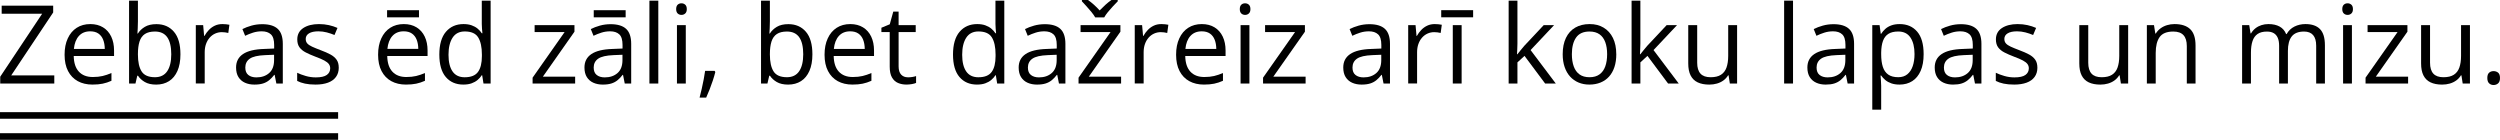
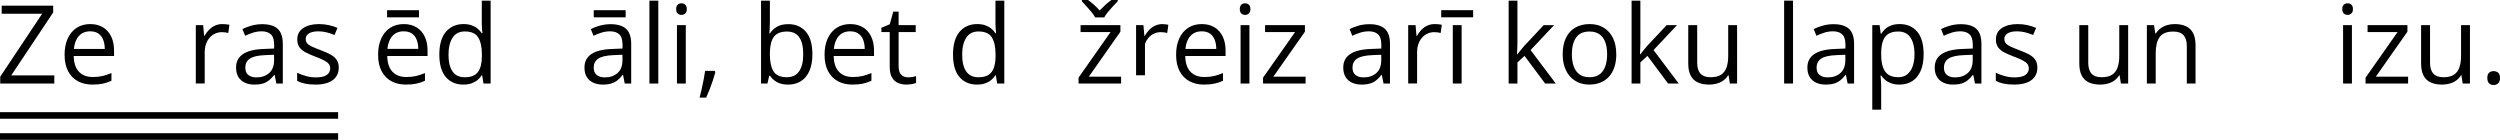
<svg xmlns="http://www.w3.org/2000/svg" id="Layer_2" data-name="Layer 2" width="1900.18" height="106.25" viewBox="0 0 1900.18 106.25">
  <defs>
    <style>
      .cls-1 {
        fill: none;
        stroke: #000;
        stroke-miterlimit: 10;
        stroke-width: 5px;
      }
    </style>
  </defs>
  <g id="Layer_1-2" data-name="Layer 1">
    <g>
      <path d="M41.27,63.48H.17v-5.18L32.04,10.44H1.27V4.29H40.42v5.18L8.51,57.33H41.27s0,6.15,0,6.15Z" />
      <path d="M68.63,18.3c3.78,0,7.02,.84,9.72,2.51s4.76,4.01,6.19,7.02,2.15,6.52,2.15,10.55v4.17h-30.65c.08,5.21,1.38,9.18,3.89,11.9s6.05,4.09,10.61,4.09c2.81,0,5.29-.26,7.45-.77s4.4-1.27,6.72-2.27v5.91c-2.24,1-4.46,1.73-6.66,2.19-2.2,.46-4.8,.69-7.79,.69-4.26,0-7.98-.87-11.15-2.61s-5.63-4.3-7.39-7.67-2.63-7.5-2.63-12.39,.8-8.91,2.41-12.41,3.87-6.19,6.8-8.08,6.38-2.83,10.34-2.83c0,0-.01,0-.01,0Zm-.08,5.51c-3.59,0-6.45,1.17-8.58,3.52s-3.4,5.63-3.81,9.84h23.48c-.03-2.64-.44-4.97-1.23-6.98s-2-3.58-3.62-4.7-3.7-1.68-6.23-1.68h0Z" />
-       <path d="M104.83,.49v15.75c0,1.81-.05,3.56-.14,5.26s-.17,3.02-.22,3.97h.36c1.21-2,2.97-3.68,5.26-5.06s5.22-2.06,8.79-2.06c5.56,0,9.99,1.92,13.3,5.77s4.96,9.56,4.96,17.15c0,4.99-.76,9.2-2.27,12.63s-3.64,6.02-6.4,7.77-6.01,2.63-9.76,2.63c-3.51,0-6.39-.65-8.64-1.96s-3.99-2.91-5.2-4.8h-.53l-1.38,5.95h-4.86V.49h6.73Zm12.95,23.48c-3.21,0-5.76,.63-7.65,1.88s-3.25,3.14-4.07,5.67-1.23,5.72-1.23,9.57v.36c0,5.59,.93,9.86,2.79,12.81s5.25,4.43,10.16,4.43c4.13,0,7.23-1.51,9.29-4.53,2.06-3.02,3.1-7.34,3.1-12.95s-1.02-10.03-3.06-12.91-5.15-4.33-9.33-4.33Z" />
      <path d="M168.99,18.3c.89,0,1.82,.05,2.79,.14s1.84,.22,2.59,.38l-.85,6.23c-.73-.19-1.54-.34-2.43-.45s-1.73-.16-2.51-.16c-1.78,0-3.46,.36-5.04,1.07s-2.96,1.74-4.15,3.08-2.12,2.94-2.79,4.82c-.67,1.88-1.01,3.96-1.01,6.25v23.8h-6.76V19.11h5.59l.73,8.18h.28c.92-1.65,2.02-3.15,3.32-4.51s2.8-2.45,4.51-3.26,3.62-1.21,5.73-1.21h0Z" />
      <path d="M199.32,18.38c5.29,0,9.22,1.19,11.78,3.56s3.85,6.17,3.85,11.38v30.16h-4.9l-1.3-6.56h-.32c-1.24,1.62-2.54,2.98-3.89,4.07s-2.91,1.92-4.68,2.47-3.93,.83-6.5,.83c-2.7,0-5.09-.47-7.19-1.42s-3.74-2.38-4.94-4.29-1.8-4.35-1.8-7.29c0-4.43,1.75-7.83,5.26-10.2s8.85-3.67,16.03-3.89l7.65-.32v-2.71c0-3.83-.82-6.52-2.47-8.06s-3.97-2.31-6.96-2.31c-2.32,0-4.53,.34-6.64,1.01s-4.1,1.47-5.99,2.39l-2.06-5.1c2-1.03,4.29-1.9,6.88-2.63s5.32-1.09,8.18-1.09h.01Zm8.99,23.24l-6.76,.28c-5.53,.22-9.43,1.12-11.7,2.71s-3.4,3.85-3.4,6.76c0,2.54,.77,4.41,2.31,5.63s3.58,1.82,6.11,1.82c3.94,0,7.17-1.09,9.68-3.28s3.77-5.47,3.77-9.84v-4.09h-.01Z" />
      <path d="M257.49,51.33c0,2.83-.71,5.22-2.13,7.15s-3.44,3.38-6.07,4.35-5.77,1.46-9.41,1.46c-3.1,0-5.79-.24-8.06-.73s-4.25-1.17-5.95-2.06v-6.19c1.81,.89,3.97,1.7,6.48,2.43s5.07,1.09,7.69,1.09c3.83,0,6.61-.62,8.34-1.86s2.59-2.93,2.59-5.06c0-1.21-.34-2.29-1.03-3.22s-1.84-1.84-3.46-2.71-3.86-1.84-6.72-2.89c-2.83-1.08-5.28-2.15-7.35-3.22s-3.66-2.37-4.78-3.91-1.68-3.54-1.68-5.99c0-3.75,1.52-6.63,4.55-8.64s7.02-3.02,11.96-3.02c2.67,0,5.18,.26,7.51,.79s4.51,1.23,6.54,2.13l-2.27,5.38c-1.84-.78-3.79-1.44-5.87-1.98s-4.2-.81-6.36-.81c-3.1,0-5.49,.51-7.15,1.54s-2.49,2.43-2.49,4.21c0,1.38,.38,2.51,1.15,3.4s2,1.73,3.7,2.51,3.94,1.7,6.72,2.75c2.78,1.03,5.18,2.08,7.21,3.18s3.58,2.42,4.68,3.97,1.64,3.54,1.64,5.97l.02-.02h0Z" />
      <path d="M306.92,18.3c3.78,0,7.02,.84,9.72,2.51s4.76,4.01,6.19,7.02,2.15,6.52,2.15,10.55v4.17h-30.65c.08,5.21,1.38,9.18,3.89,11.9s6.05,4.09,10.61,4.09c2.81,0,5.29-.26,7.45-.77s4.4-1.27,6.72-2.27v5.91c-2.24,1-4.46,1.73-6.66,2.19-2.2,.46-4.8,.69-7.79,.69-4.26,0-7.98-.87-11.15-2.61s-5.63-4.3-7.39-7.67-2.63-7.5-2.63-12.39,.8-8.91,2.41-12.41,3.87-6.19,6.8-8.08,6.38-2.83,10.34-2.83h0Zm11.54-10.57v5.42h-24.25V7.73s24.25,0,24.25,0Zm-11.62,16.07c-3.59,0-6.45,1.17-8.58,3.52s-3.4,5.63-3.81,9.84h23.48c-.03-2.64-.44-4.97-1.23-6.98s-2-3.58-3.62-4.7-3.7-1.68-6.23-1.68h-.01Z" />
      <path d="M352.18,64.29c-5.61,0-10.06-1.92-13.34-5.75s-4.92-9.53-4.92-17.08,1.67-13.41,5.02-17.31,7.8-5.85,13.36-5.85c2.35,0,4.4,.31,6.15,.93s3.27,1.45,4.53,2.49,2.33,2.22,3.2,3.54h.49c-.11-.84-.22-1.98-.32-3.44s-.16-2.64-.16-3.56V.49h6.72V63.48h-5.42l-1.01-6.32h-.28c-.84,1.32-1.9,2.52-3.18,3.6s-2.81,1.94-4.57,2.57-3.85,.95-6.25,.95h-.02Zm1.05-5.57c4.75,0,8.11-1.35,10.08-4.05s2.96-6.71,2.96-12.02v-1.21c0-5.64-.94-9.97-2.81-13s-5.28-4.53-10.22-4.53c-4.13,0-7.22,1.59-9.27,4.76s-3.08,7.5-3.08,12.98,1.02,9.66,3.06,12.63,5.13,4.45,9.29,4.45h-.01Z" />
-       <path d="M437.16,63.48h-32.35v-4.45l24.33-34.65h-22.79v-5.26h30.28v4.98l-24.01,34.17h24.53v5.22h.01Z" />
      <path d="M464.12,18.38c5.29,0,9.22,1.19,11.78,3.56s3.85,6.17,3.85,11.38v30.16h-4.9l-1.3-6.56h-.32c-1.24,1.62-2.54,2.98-3.89,4.07s-2.91,1.92-4.68,2.47-3.93,.83-6.5,.83c-2.7,0-5.09-.47-7.19-1.42s-3.74-2.38-4.94-4.29-1.8-4.35-1.8-7.29c0-4.43,1.75-7.83,5.26-10.2s8.85-3.67,16.03-3.89l7.65-.32v-2.71c0-3.83-.82-6.52-2.47-8.06s-3.97-2.31-6.96-2.31c-2.32,0-4.53,.34-6.64,1.01s-4.1,1.47-5.99,2.39l-2.06-5.1c2-1.03,4.29-1.9,6.88-2.63s5.32-1.09,8.18-1.09h0Zm8.99,23.24l-6.76,.28c-5.53,.22-9.43,1.12-11.7,2.71s-3.4,3.85-3.4,6.76c0,2.54,.77,4.41,2.31,5.63s3.58,1.82,6.11,1.82c3.94,0,7.17-1.09,9.68-3.28s3.77-5.47,3.77-9.84v-4.09h0Zm2.43-33.87v5.42h-24.25V7.73h24.25Z" />
      <path d="M500.36,63.48h-6.76V.49h6.76V63.48Z" />
      <path d="M517.97,2.51c1.11,0,2.06,.36,2.85,1.07s1.19,1.83,1.19,3.34-.4,2.59-1.19,3.32-1.75,1.09-2.85,1.09-2.13-.36-2.89-1.09-1.15-1.84-1.15-3.32,.38-2.62,1.15-3.34,1.73-1.07,2.89-1.07Zm3.28,16.6V63.48h-6.72V19.11h6.72Z" />
      <path d="M543.15,53.84l.53,.93c-.49,1.97-1.1,4.08-1.84,6.32s-1.55,4.49-2.43,6.74-1.76,4.37-2.65,6.34h-5.02c.57-2.16,1.12-4.43,1.66-6.82s1.03-4.75,1.48-7.08,.8-4.47,1.07-6.42h7.2Z" />
      <path d="M585.17,.49v15.75c0,1.81-.05,3.56-.14,5.26s-.17,3.02-.22,3.97h.36c1.21-2,2.97-3.68,5.26-5.06s5.22-2.06,8.79-2.06c5.56,0,9.99,1.92,13.3,5.77s4.96,9.56,4.96,17.15c0,4.99-.76,9.2-2.27,12.63s-3.64,6.02-6.4,7.77-6.01,2.63-9.76,2.63c-3.51,0-6.39-.65-8.64-1.96s-3.99-2.91-5.2-4.8h-.53l-1.38,5.95h-4.86V.49h6.73Zm12.95,23.48c-3.21,0-5.76,.63-7.65,1.88s-3.25,3.14-4.07,5.67-1.23,5.72-1.23,9.57v.36c0,5.59,.93,9.86,2.79,12.81s5.25,4.43,10.16,4.43c4.13,0,7.23-1.51,9.29-4.53s3.1-7.34,3.1-12.95-1.02-10.03-3.06-12.91-5.15-4.33-9.33-4.33h0Z" />
      <path d="M646.26,18.3c3.78,0,7.02,.84,9.72,2.51s4.76,4.01,6.19,7.02,2.15,6.52,2.15,10.55v4.17h-30.65c.08,5.21,1.38,9.18,3.89,11.9s6.05,4.09,10.61,4.09c2.81,0,5.29-.26,7.45-.77s4.4-1.27,6.72-2.27v5.91c-2.24,1-4.46,1.73-6.66,2.19-2.2,.46-4.8,.69-7.79,.69-4.26,0-7.98-.87-11.15-2.61s-5.63-4.3-7.39-7.67-2.63-7.5-2.63-12.39,.8-8.91,2.41-12.41,3.87-6.19,6.8-8.08,6.38-2.83,10.34-2.83h0Zm-.08,5.51c-3.59,0-6.45,1.17-8.58,3.52s-3.4,5.63-3.81,9.84h23.48c-.03-2.64-.44-4.97-1.23-6.98s-2-3.58-3.62-4.7-3.7-1.68-6.23-1.68c0,0-.01,0-.01,0Z" />
      <path d="M690.06,58.78c1.11,0,2.24-.09,3.4-.28s2.11-.42,2.83-.69v5.22c-.78,.35-1.87,.65-3.26,.89-1.39,.24-2.75,.36-4.07,.36-2.35,0-4.48-.41-6.4-1.23s-3.45-2.22-4.59-4.19-1.72-4.7-1.72-8.18V24.37h-6.32v-3.28l6.36-2.63,2.67-9.64h4.05v10.28h13v5.26h-13v26.11c0,2.78,.64,4.86,1.92,6.23s2.99,2.06,5.12,2.06v.02h.01Z" />
      <path d="M742.61,64.29c-5.61,0-10.06-1.92-13.34-5.75s-4.92-9.53-4.92-17.08,1.67-13.41,5.02-17.31,7.8-5.85,13.36-5.85c2.35,0,4.4,.31,6.15,.93s3.27,1.45,4.53,2.49,2.33,2.22,3.2,3.54h.49c-.11-.84-.22-1.98-.32-3.44s-.16-2.64-.16-3.56V.49h6.72V63.48h-5.42l-1.01-6.32h-.28c-.84,1.32-1.9,2.52-3.18,3.6s-2.81,1.94-4.57,2.57-3.85,.95-6.25,.95h-.02Zm1.05-5.57c4.75,0,8.11-1.35,10.08-4.05s2.96-6.71,2.96-12.02v-1.21c0-5.64-.94-9.97-2.81-13s-5.28-4.53-10.22-4.53c-4.13,0-7.22,1.59-9.27,4.76s-3.08,7.5-3.08,12.98,1.02,9.66,3.06,12.63,5.13,4.45,9.29,4.45h-.01Z" />
-       <path d="M794.15,18.38c5.29,0,9.22,1.19,11.78,3.56s3.85,6.17,3.85,11.38v30.16h-4.9l-1.3-6.56h-.32c-1.24,1.62-2.54,2.98-3.89,4.07s-2.91,1.92-4.68,2.47-3.93,.83-6.5,.83c-2.7,0-5.09-.47-7.19-1.42s-3.74-2.38-4.94-4.29-1.8-4.35-1.8-7.29c0-4.43,1.75-7.83,5.26-10.2s8.85-3.67,16.03-3.89l7.65-.32v-2.71c0-3.83-.82-6.52-2.47-8.06s-3.97-2.31-6.96-2.31c-2.32,0-4.53,.34-6.64,1.01s-4.1,1.47-5.99,2.39l-2.06-5.1c2-1.03,4.29-1.9,6.88-2.63s5.32-1.09,8.18-1.09h0Zm8.99,23.24l-6.76,.28c-5.53,.22-9.43,1.12-11.7,2.71s-3.4,3.85-3.4,6.76c0,2.54,.77,4.41,2.31,5.63s3.58,1.82,6.11,1.82c3.94,0,7.17-1.09,9.68-3.28s3.77-5.47,3.77-9.84v-4.09h0Z" />
      <path d="M852.12,63.48h-32.35v-4.45l24.33-34.65h-22.79v-5.26h30.28v4.98l-24.01,34.17h24.53v5.22h0Zm-19.68-50.26c-.7-1.24-1.66-2.6-2.87-4.09s-2.48-2.95-3.79-4.39-2.46-2.69-3.46-3.74V0h4.62c1.46,1,2.96,2.19,4.51,3.58s3,2.84,4.35,4.35c1.46-1.51,2.96-2.96,4.49-4.35s3.04-2.58,4.49-3.58h4.78V1.01c-1.05,1.05-2.25,2.3-3.6,3.74s-2.63,2.91-3.85,4.39-2.16,2.85-2.83,4.09h-6.84Z" />
-       <path d="M882.65,18.3c.89,0,1.82,.05,2.79,.14s1.84,.22,2.59,.38l-.85,6.23c-.73-.19-1.54-.34-2.43-.45s-1.73-.16-2.51-.16c-1.78,0-3.46,.36-5.04,1.07s-2.96,1.74-4.15,3.08-2.12,2.94-2.79,4.82c-.67,1.88-1.01,3.96-1.01,6.25v23.8h-6.76V19.11h5.59l.73,8.18h.28c.92-1.65,2.02-3.15,3.32-4.51s2.8-2.45,4.51-3.26,3.62-1.21,5.73-1.21h0Z" />
+       <path d="M882.65,18.3c.89,0,1.82,.05,2.79,.14s1.84,.22,2.59,.38l-.85,6.23c-.73-.19-1.54-.34-2.43-.45s-1.73-.16-2.51-.16c-1.78,0-3.46,.36-5.04,1.07s-2.96,1.74-4.15,3.08-2.12,2.94-2.79,4.82v23.8h-6.76V19.11h5.59l.73,8.18h.28c.92-1.65,2.02-3.15,3.32-4.51s2.8-2.45,4.51-3.26,3.62-1.21,5.73-1.21h0Z" />
      <path d="M913.46,18.3c3.78,0,7.02,.84,9.72,2.51s4.76,4.01,6.19,7.02,2.15,6.52,2.15,10.55v4.17h-30.65c.08,5.21,1.38,9.18,3.89,11.9s6.05,4.09,10.61,4.09c2.81,0,5.29-.26,7.45-.77s4.4-1.27,6.72-2.27v5.91c-2.24,1-4.46,1.73-6.66,2.19-2.2,.46-4.8,.69-7.79,.69-4.26,0-7.98-.87-11.15-2.61s-5.63-4.3-7.39-7.67-2.63-7.5-2.63-12.39,.8-8.91,2.41-12.41,3.87-6.19,6.8-8.08,6.38-2.83,10.34-2.83h0Zm-.08,5.51c-3.59,0-6.45,1.17-8.58,3.52s-3.4,5.63-3.81,9.84h23.48c-.03-2.64-.44-4.97-1.23-6.98s-2-3.58-3.62-4.7-3.7-1.68-6.23-1.68c0,0-.01,0-.01,0Z" />
      <path d="M946.37,2.51c1.11,0,2.06,.36,2.85,1.07s1.19,1.83,1.19,3.34-.4,2.59-1.19,3.32-1.75,1.09-2.85,1.09-2.13-.36-2.89-1.09-1.15-1.84-1.15-3.32,.38-2.62,1.15-3.34,1.73-1.07,2.89-1.07Zm3.28,16.6V63.48h-6.72V19.11h6.72Z" />
      <path d="M992.36,63.48h-32.35v-4.45l24.33-34.65h-22.79v-5.26h30.28v4.98l-24.01,34.17h24.53v5.22h0Z" />
      <path d="M1040.86,18.38c5.29,0,9.22,1.19,11.78,3.56s3.85,6.17,3.85,11.38v30.16h-4.9l-1.3-6.56h-.32c-1.24,1.62-2.54,2.98-3.89,4.07s-2.91,1.92-4.68,2.47-3.93,.83-6.5,.83c-2.7,0-5.09-.47-7.19-1.42s-3.74-2.38-4.94-4.29-1.8-4.35-1.8-7.29c0-4.43,1.75-7.83,5.26-10.2s8.85-3.67,16.03-3.89l7.65-.32v-2.71c0-3.83-.82-6.52-2.47-8.06s-3.97-2.31-6.96-2.31c-2.32,0-4.53,.34-6.64,1.01s-4.1,1.47-5.99,2.39l-2.06-5.1c2-1.03,4.29-1.9,6.88-2.63s5.32-1.09,8.18-1.09h0Zm8.99,23.24l-6.76,.28c-5.53,.22-9.43,1.12-11.7,2.71s-3.4,3.85-3.4,6.76c0,2.54,.77,4.41,2.31,5.63s3.58,1.82,6.11,1.82c3.94,0,7.17-1.09,9.68-3.28s3.77-5.47,3.77-9.84v-4.09h-.01Z" />
      <path d="M1090.49,18.3c.89,0,1.82,.05,2.79,.14s1.84,.22,2.59,.38l-.85,6.23c-.73-.19-1.54-.34-2.43-.45s-1.73-.16-2.51-.16c-1.78,0-3.46,.36-5.04,1.07s-2.96,1.74-4.15,3.08-2.12,2.94-2.79,4.82c-.67,1.88-1.01,3.96-1.01,6.25v23.8h-6.76V19.11h5.59l.73,8.18h.28c.92-1.65,2.02-3.15,3.32-4.51s2.8-2.45,4.51-3.26,3.62-1.21,5.73-1.21h0Z" />
      <path d="M1119.68,7.73v5.42h-24.25V7.73h24.25Zm-8.74,55.75h-6.72V19.11h6.72V63.48Z" />
      <path d="M1153.36,.49V33.2c0,1.08-.04,2.4-.12,3.95s-.15,2.92-.2,4.11h.28c.57-.7,1.4-1.74,2.49-3.12s2.02-2.48,2.77-3.32l14.74-15.71h7.89l-17.85,18.95,19.15,25.42h-8.1l-15.67-21.01-5.38,4.94v16.07h-6.68V.49h6.68Z" />
      <path d="M1228.5,41.21c0,3.64-.47,6.9-1.42,9.76s-2.31,5.28-4.09,7.25-3.94,3.47-6.46,4.51c-2.53,1.04-5.38,1.56-8.56,1.56-2.97,0-5.69-.52-8.16-1.56-2.47-1.04-4.6-2.54-6.4-4.51s-3.18-4.39-4.17-7.25-1.48-6.11-1.48-9.76c0-4.86,.82-8.99,2.47-12.41s4-6.02,7.06-7.81,6.71-2.69,10.95-2.69,7.59,.9,10.63,2.71c3.03,1.81,5.4,4.42,7.08,7.83,1.68,3.41,2.53,7.54,2.53,12.37h.02Zm-33.76,0c0,3.56,.47,6.65,1.42,9.27s2.4,4.64,4.37,6.07,4.51,2.15,7.61,2.15,5.61-.72,7.59-2.15,3.45-3.45,4.39-6.07,1.42-5.71,1.42-9.27-.47-6.59-1.42-9.17-2.4-4.57-4.37-5.97-4.52-2.11-7.65-2.11c-4.62,0-7.99,1.52-10.14,4.57-2.14,3.05-3.22,7.27-3.22,12.67h0Z" />
      <path d="M1246.8,.49V33.2c0,1.08-.04,2.4-.12,3.95s-.15,2.92-.2,4.11h.28c.57-.7,1.4-1.74,2.49-3.12,1.09-1.38,2.02-2.48,2.77-3.32l14.74-15.71h7.89l-17.85,18.95,19.15,25.42h-8.1l-15.67-21.01-5.38,4.94v16.07h-6.68V.49h6.68Z" />
      <path d="M1320.32,19.11V63.48h-5.51l-.97-6.23h-.36c-.92,1.54-2.11,2.83-3.56,3.89s-3.1,1.84-4.92,2.37c-1.82,.53-3.76,.79-5.81,.79-3.51,0-6.45-.57-8.83-1.7s-4.16-2.89-5.37-5.26-1.8-5.42-1.8-9.15V19.11h6.8v28.58c0,3.7,.84,6.46,2.51,8.28s4.22,2.73,7.65,2.73,5.92-.62,7.88-1.86c1.95-1.24,3.37-3.07,4.23-5.49s1.3-5.38,1.3-8.89V19.11h6.76Z" />
      <path d="M1362.83,63.48h-6.76V.49h6.76V63.48Z" />
      <path d="M1393.6,18.38c5.29,0,9.22,1.19,11.78,3.56s3.85,6.17,3.85,11.38v30.16h-4.9l-1.3-6.56h-.32c-1.24,1.62-2.54,2.98-3.89,4.07s-2.91,1.92-4.67,2.47c-1.77,.55-3.94,.83-6.5,.83-2.7,0-5.1-.47-7.18-1.42-2.09-.94-3.74-2.38-4.94-4.29-1.2-1.92-1.8-4.35-1.8-7.29,0-4.43,1.75-7.83,5.26-10.2s8.85-3.67,16.03-3.89l7.65-.32v-2.71c0-3.83-.82-6.52-2.47-8.06s-3.97-2.31-6.96-2.31c-2.32,0-4.53,.34-6.64,1.01s-4.1,1.47-5.99,2.39l-2.06-5.1c2-1.03,4.29-1.9,6.88-2.63s5.32-1.09,8.18-1.09c0,0-.01,0-.01,0Zm8.99,23.24l-6.76,.28c-5.53,.22-9.43,1.12-11.7,2.71s-3.4,3.85-3.4,6.76c0,2.54,.77,4.41,2.31,5.63s3.58,1.82,6.11,1.82c3.94,0,7.17-1.09,9.68-3.28s3.77-5.47,3.77-9.84v-4.09h-.01Z" />
      <path d="M1443.92,18.3c5.53,0,9.95,1.9,13.24,5.71s4.94,9.53,4.94,17.17c0,5.05-.76,9.28-2.27,12.71s-3.64,6.02-6.38,7.77-5.97,2.63-9.69,2.63c-2.35,0-4.41-.31-6.19-.93s-3.31-1.46-4.57-2.51-2.32-2.2-3.16-3.44h-.49c.08,1.05,.18,2.32,.3,3.81,.12,1.48,.18,2.78,.18,3.89v18.22h-6.76V19.11h5.55l.89,6.56h.32c.86-1.35,1.92-2.58,3.16-3.7s2.76-2.01,4.56-2.67c1.79-.66,3.92-.99,6.37-.99h0Zm-1.17,5.65c-3.08,0-5.55,.59-7.43,1.78s-3.24,2.96-4.11,5.32-1.32,5.32-1.38,8.89v1.3c0,3.75,.41,6.92,1.24,9.51,.82,2.59,2.19,4.56,4.09,5.91,1.91,1.35,4.46,2.02,7.67,2.02,2.75,0,5.05-.74,6.88-2.23s3.2-3.56,4.11-6.21c.9-2.66,1.35-5.72,1.35-9.17,0-5.24-1.02-9.4-3.06-12.49s-5.16-4.64-9.37-4.64h.01Z" />
      <path d="M1490.39,18.38c5.29,0,9.22,1.19,11.78,3.56s3.85,6.17,3.85,11.38v30.16h-4.9l-1.3-6.56h-.32c-1.24,1.62-2.54,2.98-3.89,4.07s-2.91,1.92-4.67,2.47c-1.77,.55-3.94,.83-6.5,.83-2.7,0-5.1-.47-7.18-1.42-2.09-.94-3.74-2.38-4.94-4.29-1.2-1.92-1.8-4.35-1.8-7.29,0-4.43,1.75-7.83,5.26-10.2s8.85-3.67,16.03-3.89l7.65-.32v-2.71c0-3.83-.82-6.52-2.47-8.06s-3.97-2.31-6.96-2.31c-2.32,0-4.53,.34-6.64,1.01s-4.1,1.47-5.99,2.39l-2.06-5.1c2-1.03,4.29-1.9,6.88-2.63s5.32-1.09,8.18-1.09c0,0-.01,0-.01,0Zm8.99,23.24l-6.76,.28c-5.53,.22-9.43,1.12-11.7,2.71s-3.4,3.85-3.4,6.76c0,2.54,.77,4.41,2.31,5.63s3.58,1.82,6.11,1.82c3.94,0,7.17-1.09,9.68-3.28s3.77-5.47,3.77-9.84v-4.09h-.01Z" />
      <path d="M1548.57,51.33c0,2.83-.71,5.22-2.13,7.15-1.41,1.93-3.44,3.38-6.07,4.35-2.63,.97-5.77,1.46-9.41,1.46-3.1,0-5.79-.24-8.06-.73s-4.25-1.17-5.95-2.06v-6.19c1.81,.89,3.97,1.7,6.48,2.43s5.07,1.09,7.69,1.09c3.83,0,6.61-.62,8.34-1.86s2.59-2.93,2.59-5.06c0-1.21-.34-2.29-1.03-3.22-.69-.93-1.84-1.84-3.46-2.71s-3.86-1.84-6.72-2.89c-2.83-1.08-5.28-2.15-7.35-3.22s-3.66-2.37-4.78-3.91-1.68-3.54-1.68-5.99c0-3.75,1.52-6.63,4.55-8.64,3.04-2.01,7.03-3.02,11.96-3.02,2.67,0,5.17,.26,7.51,.79,2.33,.53,4.51,1.23,6.54,2.13l-2.27,5.38c-1.84-.78-3.79-1.44-5.87-1.98s-4.2-.81-6.36-.81c-3.1,0-5.48,.51-7.15,1.54-1.66,1.03-2.49,2.43-2.49,4.21,0,1.38,.38,2.51,1.16,3.4,.77,.89,2,1.73,3.7,2.51s3.94,1.7,6.72,2.75c2.78,1.03,5.18,2.08,7.21,3.18s3.58,2.42,4.67,3.97c1.1,1.55,1.64,3.54,1.64,5.97l.02-.02h0Z" />
      <path d="M1617.55,19.11V63.48h-5.51l-.97-6.23h-.36c-.92,1.54-2.11,2.83-3.56,3.89s-3.1,1.84-4.92,2.37c-1.82,.53-3.76,.79-5.81,.79-3.51,0-6.45-.57-8.83-1.7s-4.16-2.89-5.37-5.26-1.8-5.42-1.8-9.15V19.11h6.8v28.58c0,3.7,.84,6.46,2.51,8.28s4.22,2.73,7.65,2.73,5.92-.62,7.88-1.86c1.95-1.24,3.37-3.07,4.23-5.49s1.3-5.38,1.3-8.89V19.11h6.76Z" />
      <path d="M1652.78,18.3c5.26,0,9.24,1.29,11.94,3.87s4.05,6.71,4.05,12.41v28.91h-6.64v-28.46c0-3.7-.84-6.46-2.53-8.3-1.69-1.84-4.27-2.75-7.75-2.75-4.91,0-8.37,1.39-10.36,4.17s-3,6.81-3,12.1v23.24h-6.72V19.11h5.42l1.01,6.4h.36c.94-1.57,2.15-2.88,3.6-3.95s3.09-1.88,4.9-2.43,3.71-.83,5.71-.83h.01Z" />
-       <path d="M1752.33,18.3c4.89,0,8.57,1.28,11.05,3.83s3.72,6.65,3.72,12.29v29.07h-6.64v-28.74c0-3.59-.78-6.28-2.33-8.08-1.55-1.79-3.85-2.69-6.9-2.69-4.29,0-7.41,1.24-9.35,3.72s-2.91,6.14-2.91,10.97v24.82h-6.68v-28.74c0-2.4-.35-4.4-1.03-5.99-.69-1.59-1.72-2.79-3.08-3.58-1.37-.8-3.08-1.19-5.16-1.19-2.94,0-5.3,.61-7.08,1.82s-3.07,3.02-3.86,5.4c-.8,2.39-1.2,5.32-1.2,8.81v23.48h-6.72V19.11h5.42l1.01,6.28h.36c.89-1.54,2.01-2.83,3.36-3.89s2.86-1.85,4.53-2.39,3.45-.81,5.34-.81c3.37,0,6.2,.63,8.48,1.88s3.94,3.16,4.96,5.73h.36c1.46-2.56,3.45-4.47,5.99-5.73s5.32-1.88,8.34-1.88c0,0,.02,0,.02,0Z" />
      <path d="M1784.35,2.51c1.11,0,2.06,.36,2.86,1.07,.79,.72,1.19,1.83,1.19,3.34s-.4,2.59-1.19,3.32c-.8,.73-1.75,1.09-2.86,1.09s-2.13-.36-2.89-1.09c-.77-.73-1.16-1.84-1.16-3.32s.38-2.62,1.16-3.34c.77-.72,1.73-1.07,2.89-1.07Zm3.28,16.6V63.48h-6.72V19.11h6.72Z" />
      <path d="M1830.34,63.48h-32.35v-4.45l24.33-34.65h-22.79v-5.26h30.28v4.98l-24.01,34.17h24.53v5.22h.01Z" />
      <path d="M1877.34,19.11V63.48h-5.51l-.97-6.23h-.36c-.92,1.54-2.11,2.83-3.56,3.89s-3.1,1.84-4.92,2.37c-1.82,.53-3.76,.79-5.81,.79-3.51,0-6.45-.57-8.83-1.7s-4.16-2.89-5.37-5.26-1.8-5.42-1.8-9.15V19.11h6.8v28.58c0,3.7,.84,6.46,2.51,8.28s4.22,2.73,7.65,2.73,5.92-.62,7.88-1.86c1.95-1.24,3.37-3.07,4.23-5.49s1.3-5.38,1.3-8.89V19.11h6.76Z" />
      <path d="M1890.54,59.27c0-1.89,.46-3.23,1.38-4.03s2.04-1.19,3.36-1.19,2.54,.4,3.48,1.19,1.42,2.14,1.42,4.03-.47,3.22-1.42,4.07c-.95,.85-2.11,1.28-3.48,1.28s-2.44-.43-3.36-1.28-1.38-2.21-1.38-4.07Z" />
    </g>
    <line class="cls-1" y1="87.75" x2="257" y2="87.75" />
    <line class="cls-1" y1="103.75" x2="257" y2="103.75" />
  </g>
</svg>